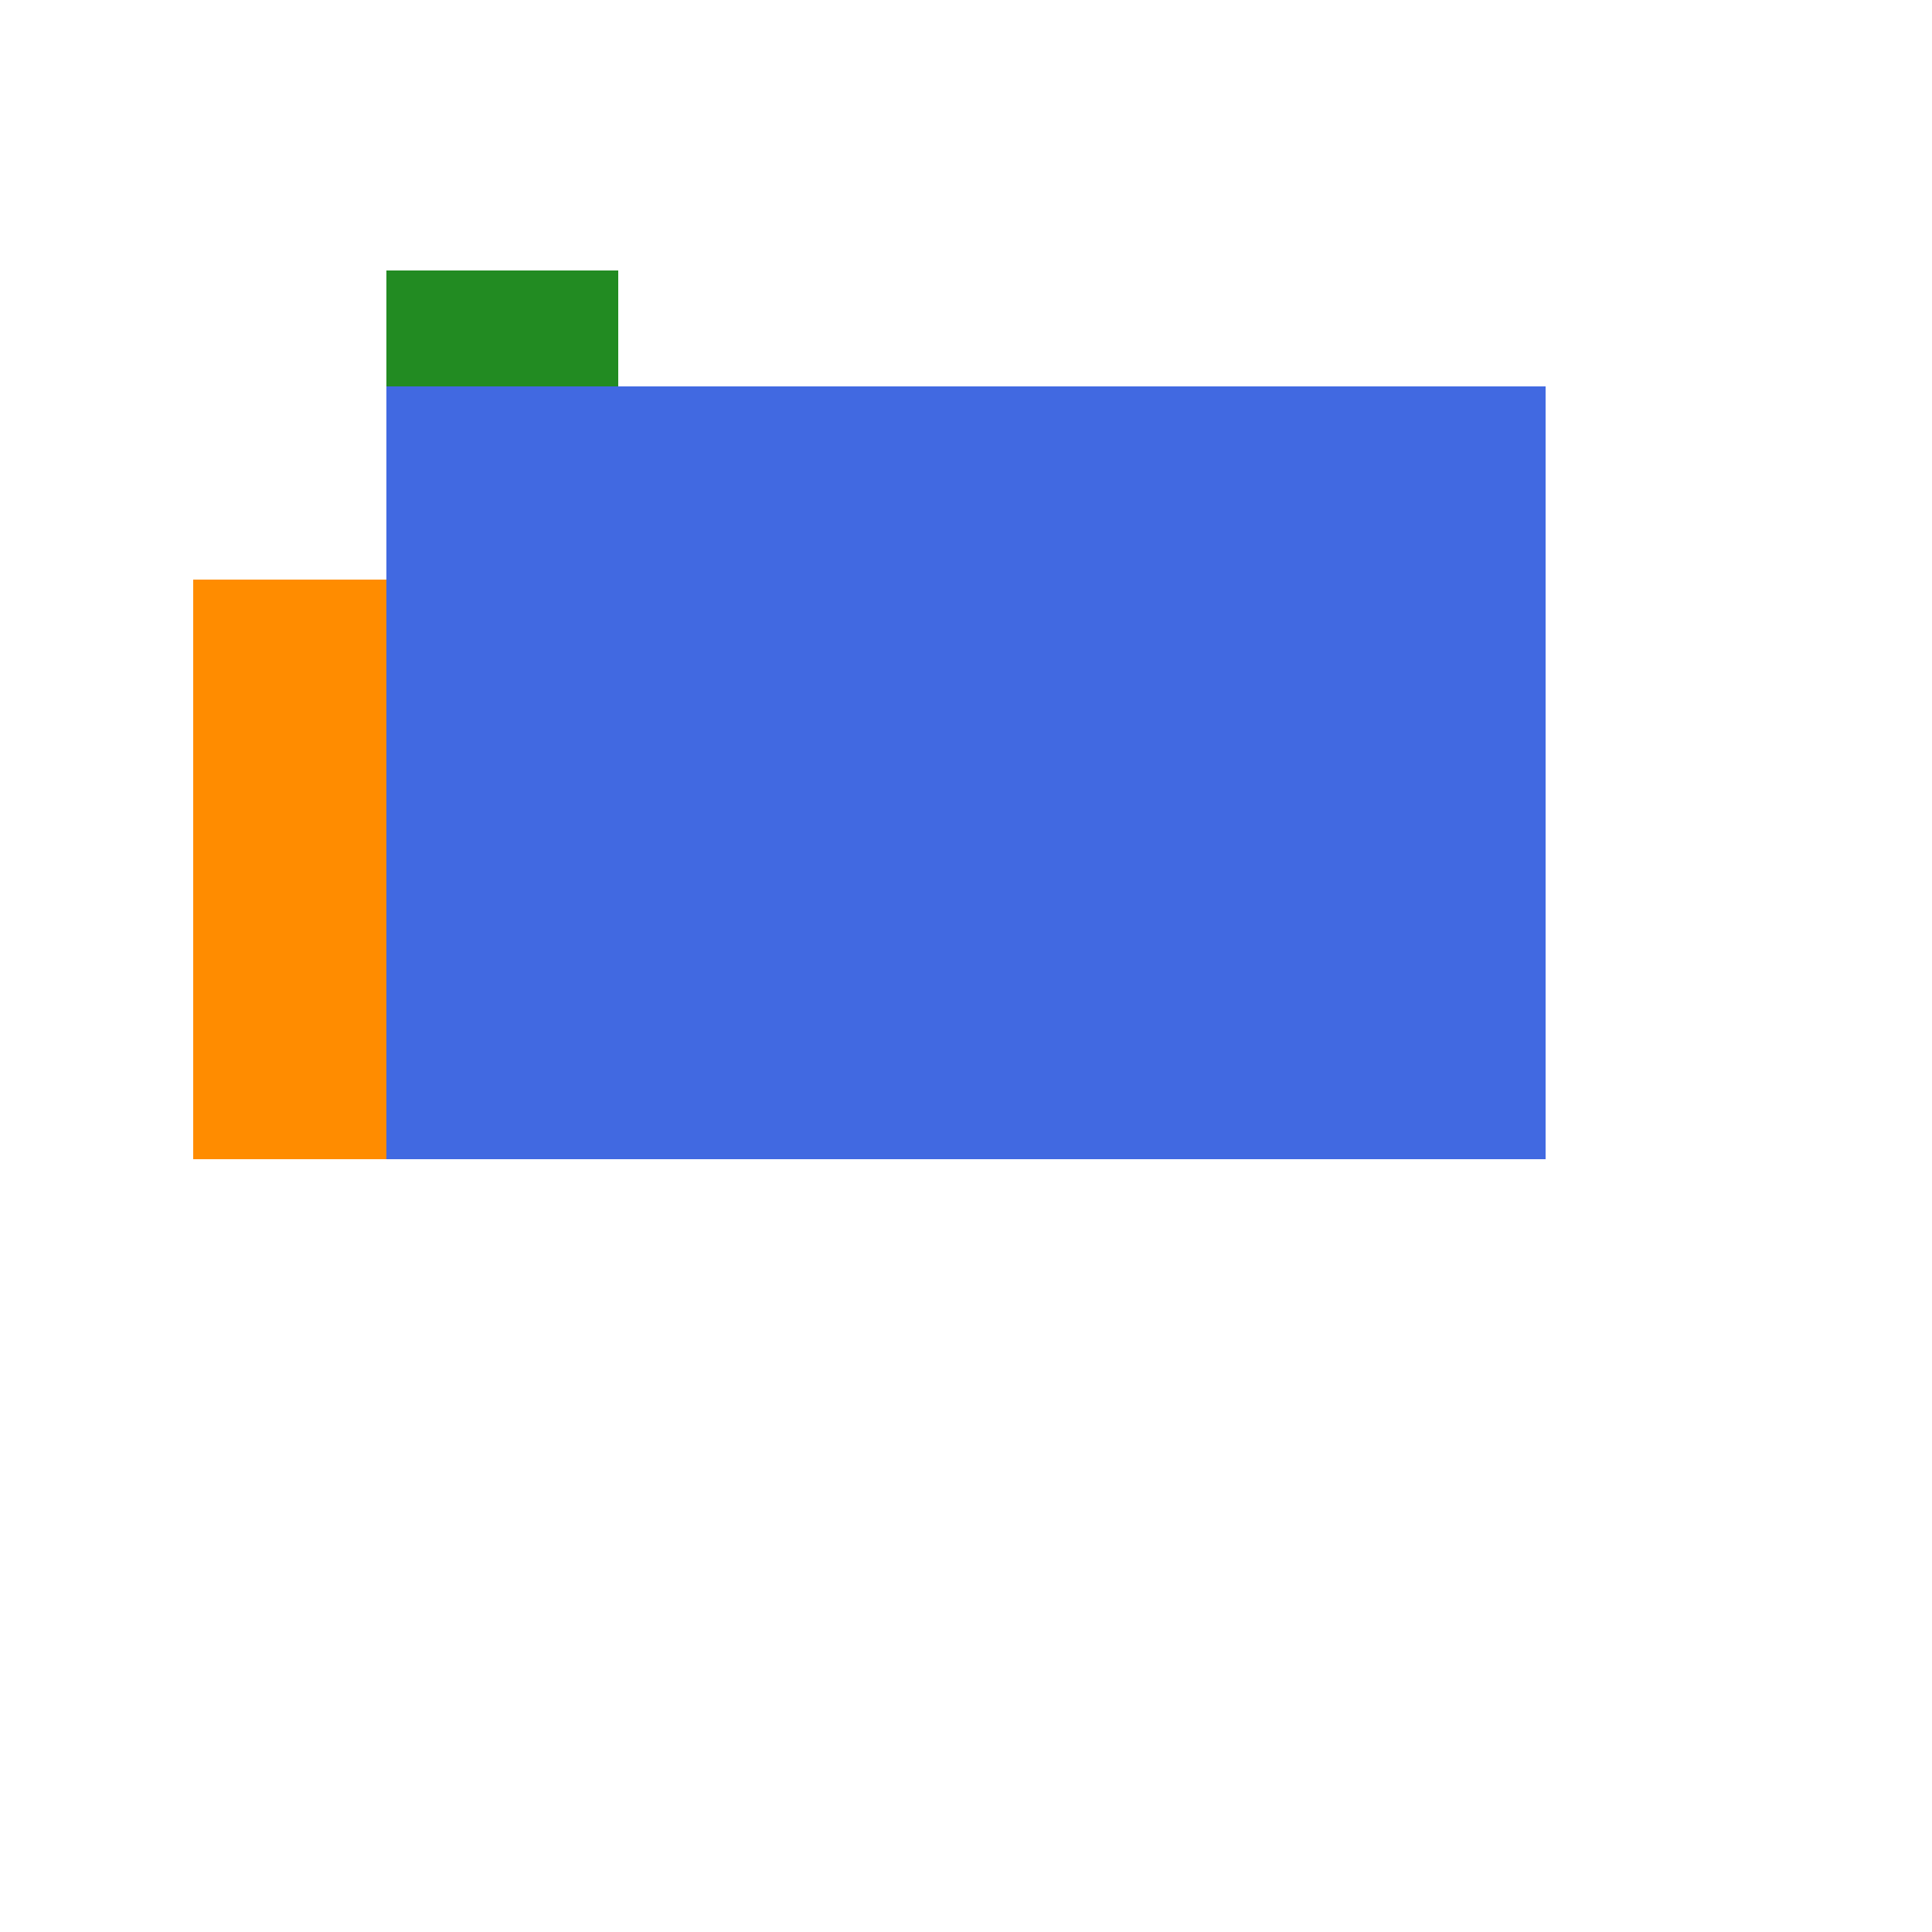
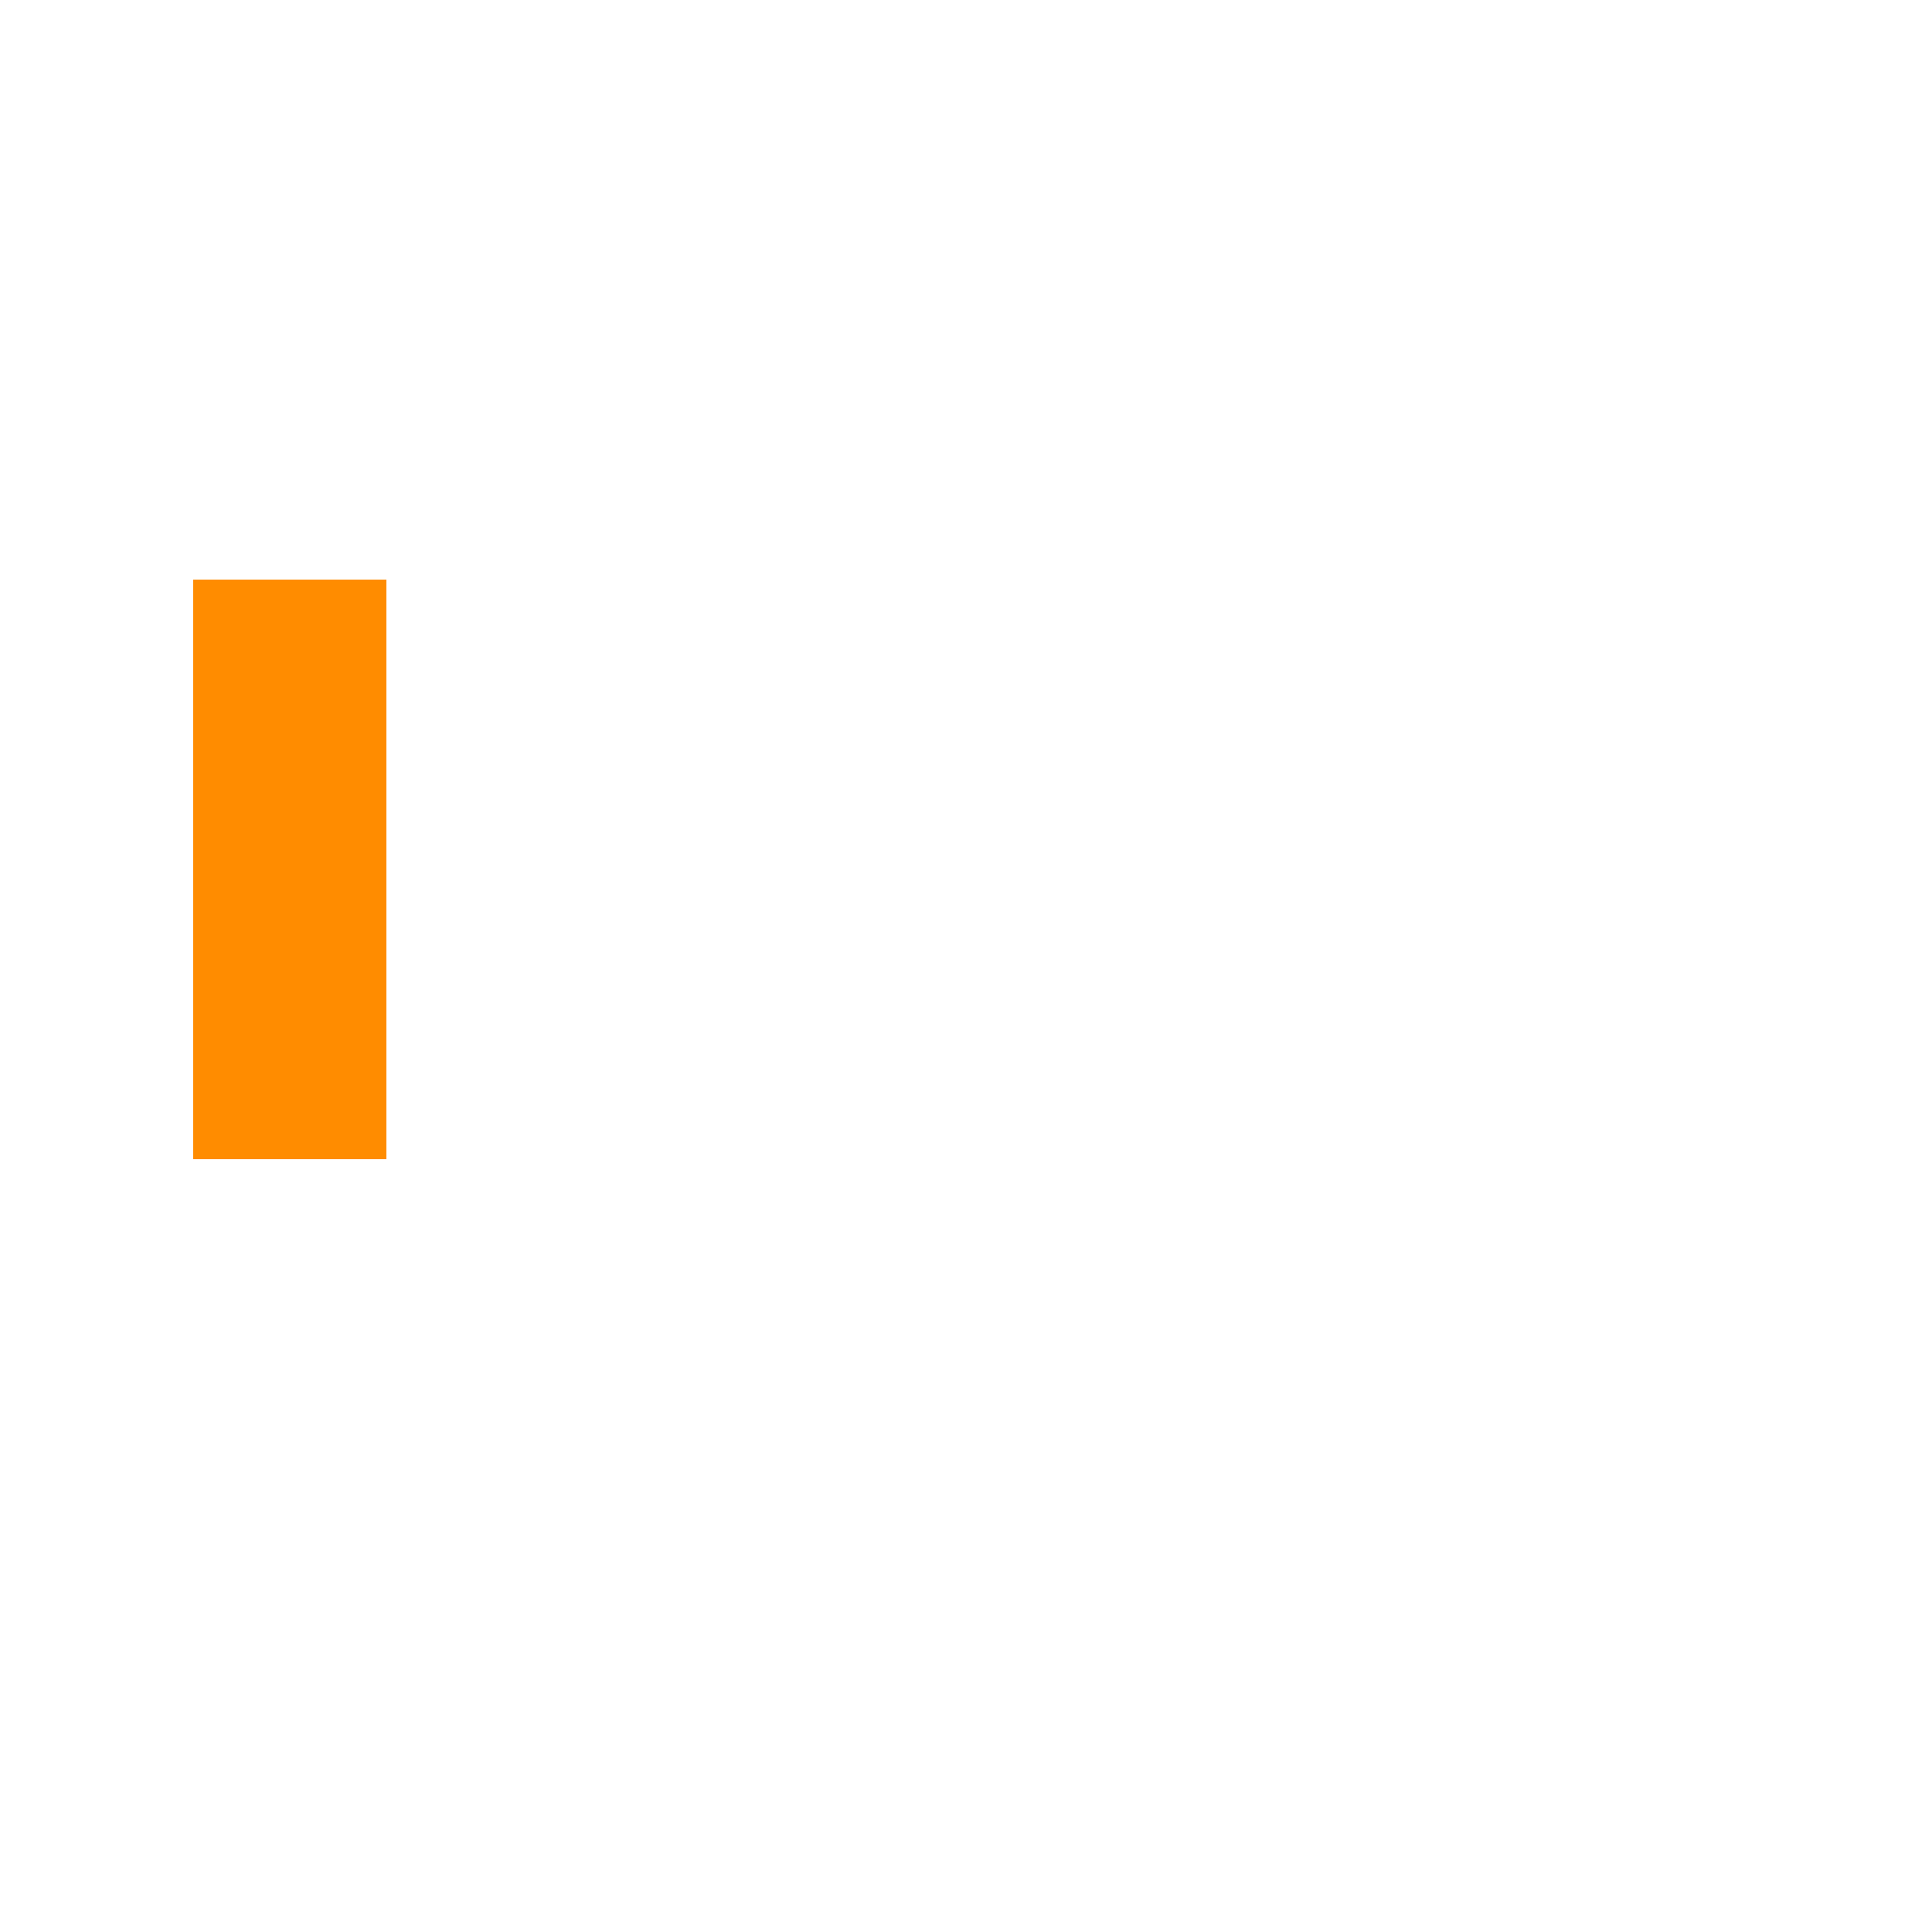
<svg xmlns="http://www.w3.org/2000/svg" width="500" height="500">
  <defs />
  <g>
-     <rect fill="royalblue" stroke="none" x="100" y="100" width="300" height="200" />
    <rect fill="darkorange" stroke="none" x="50" y="150" width="50" height="150" />
-     <rect fill="forestgreen" stroke="none" x="100" y="70" width="60" height="30" />
  </g>
</svg>